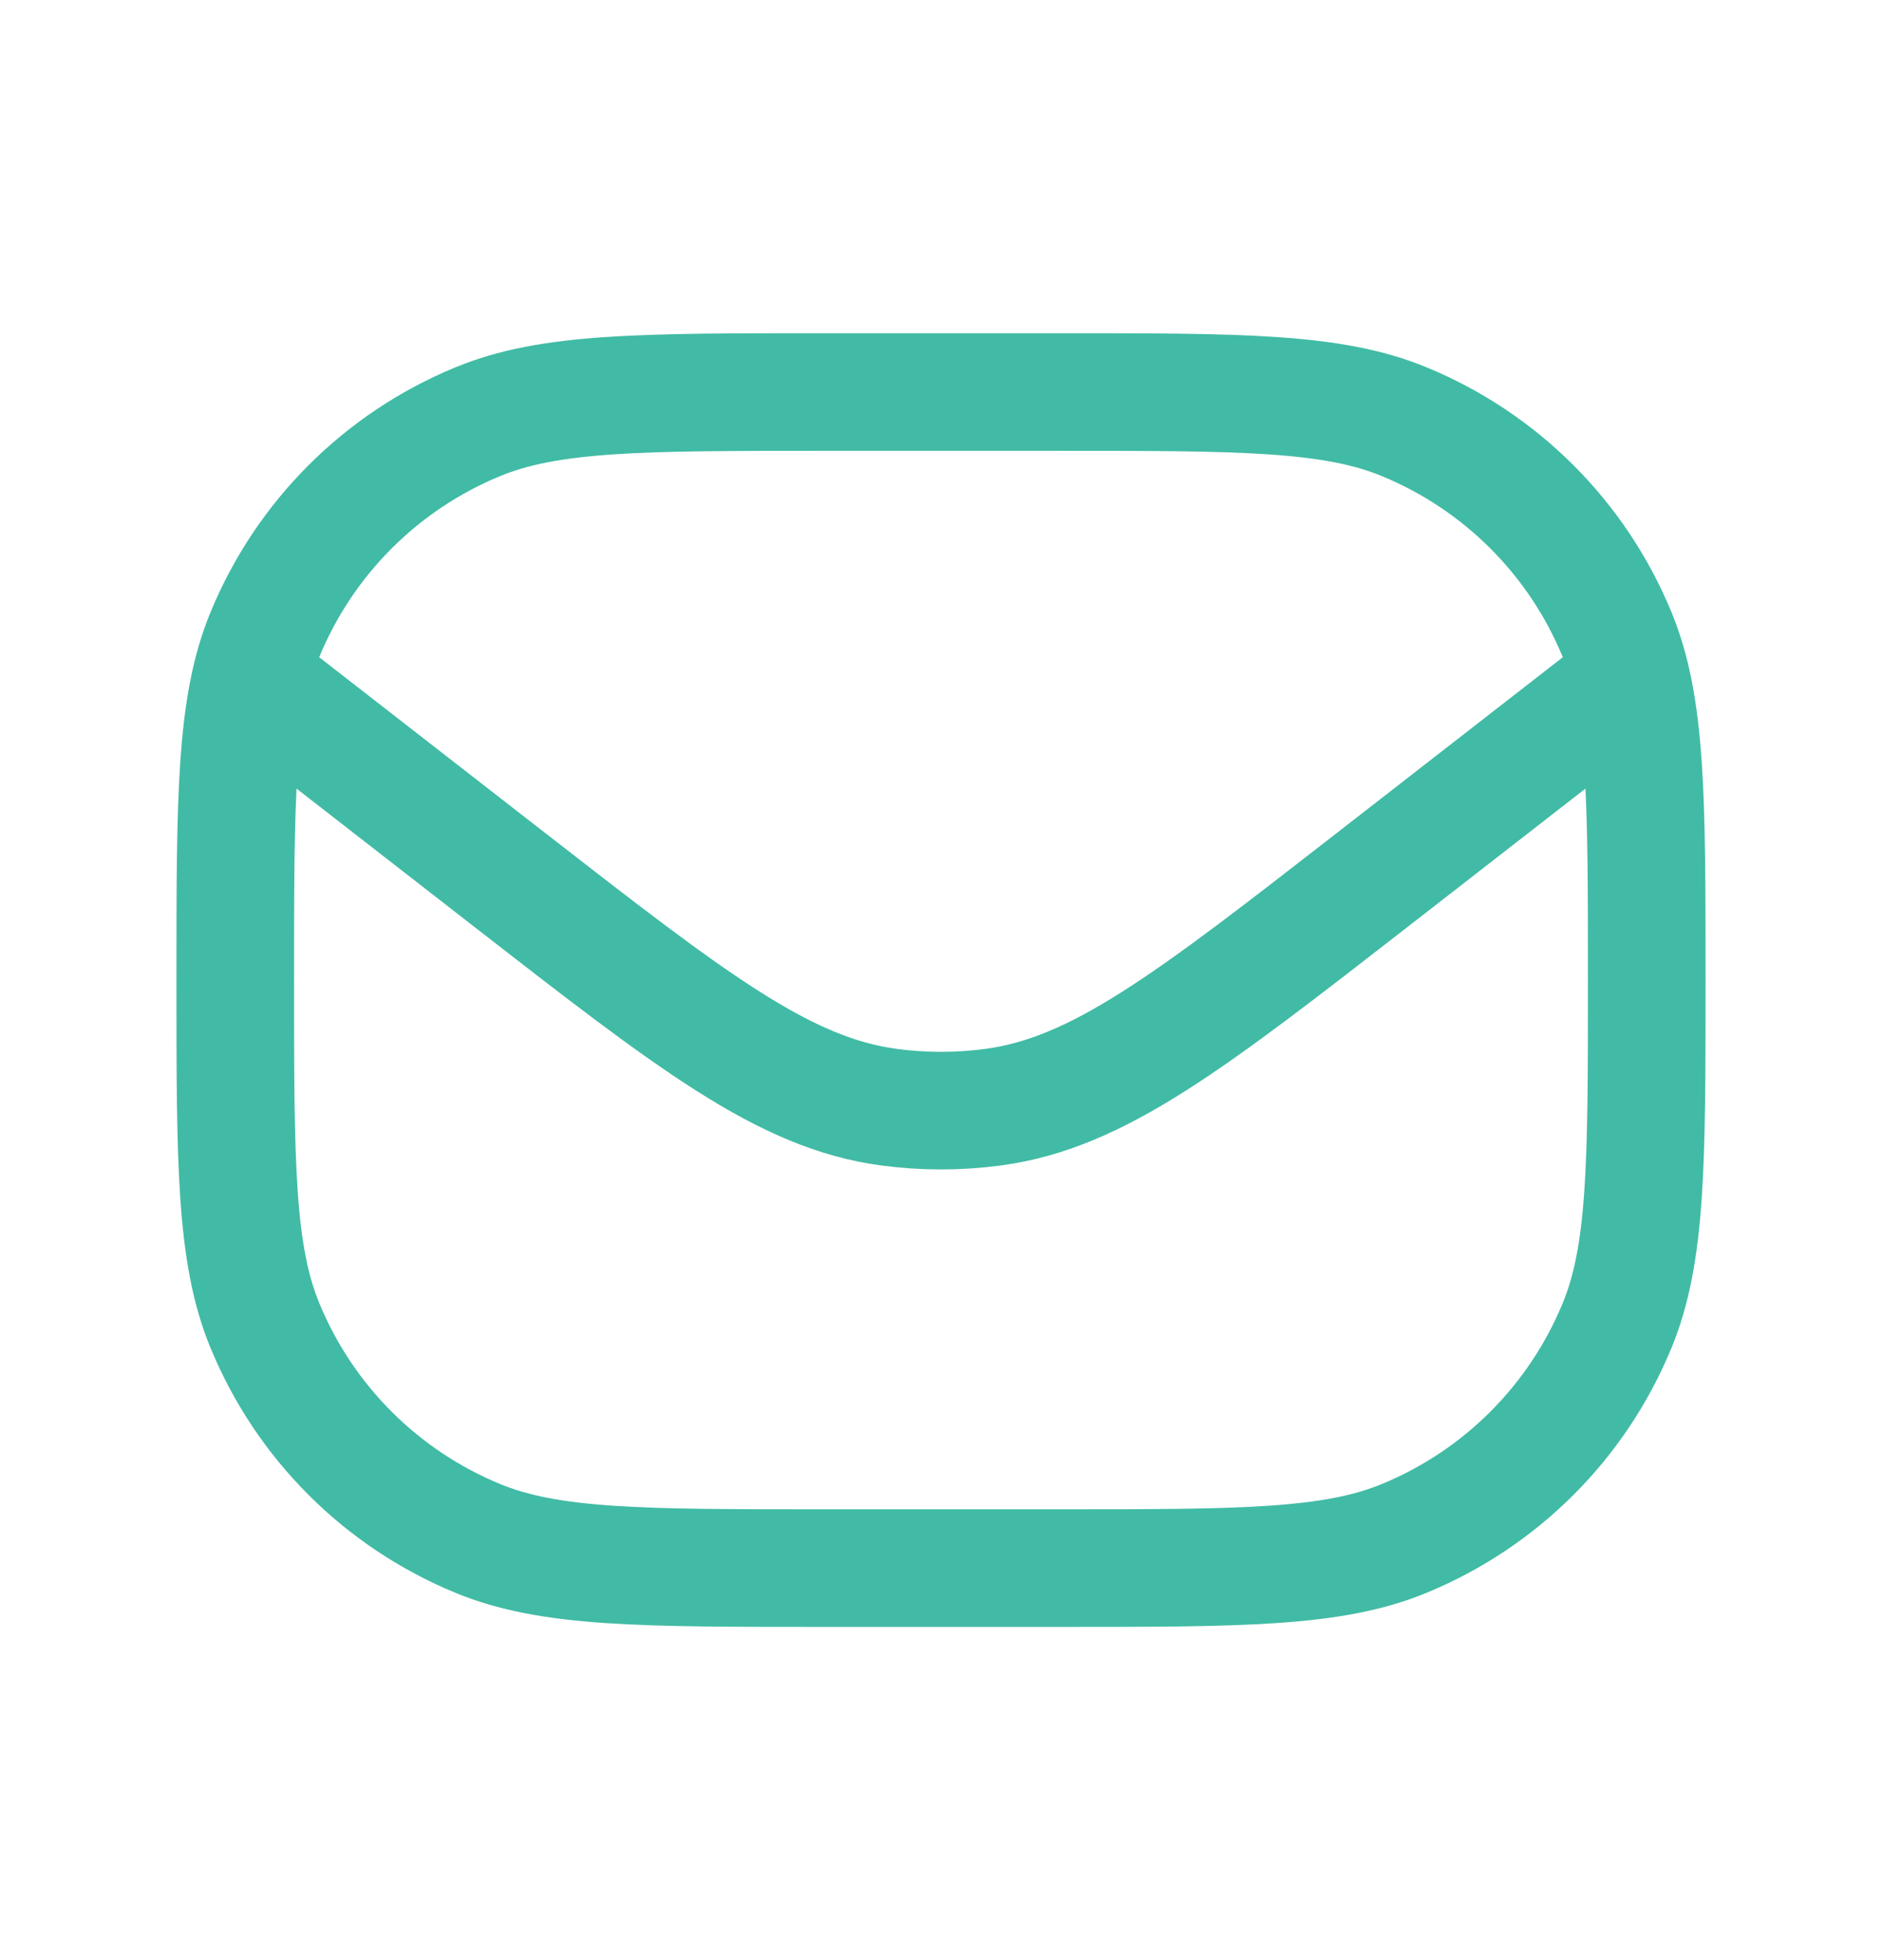
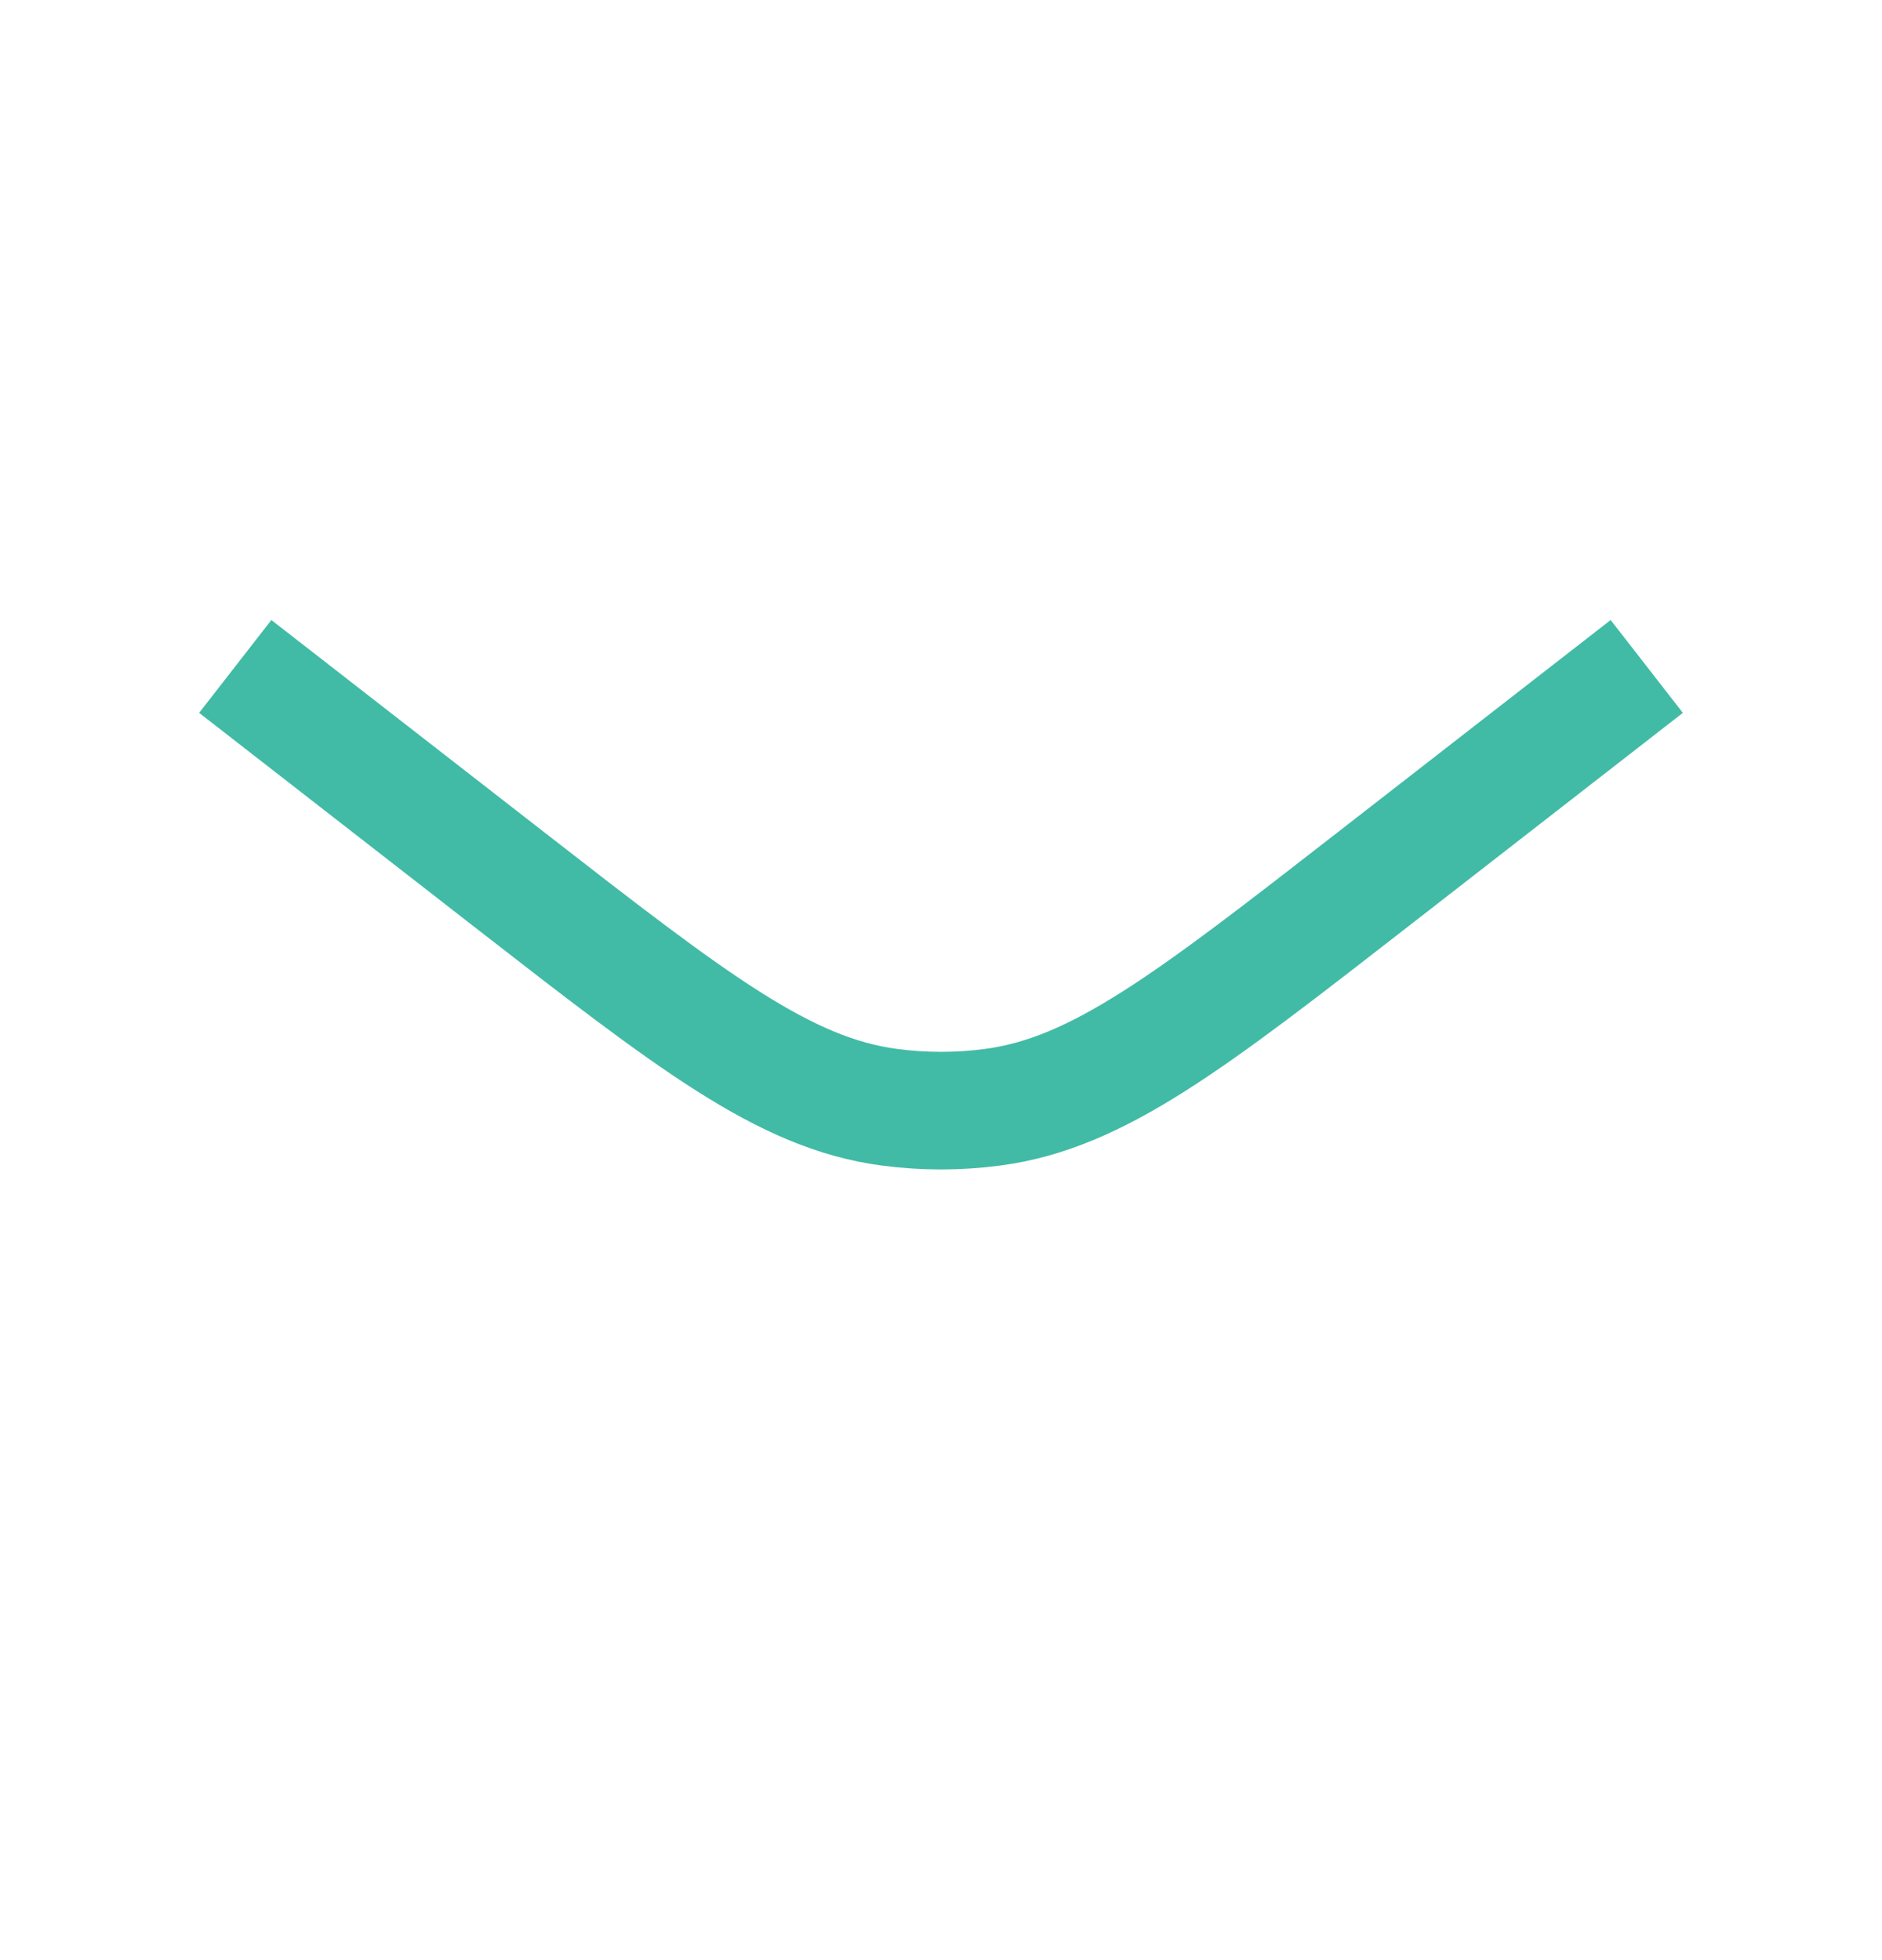
<svg xmlns="http://www.w3.org/2000/svg" width="24" height="25" viewBox="0 0 24 25" fill="none">
-   <path d="M3 12.5C3 10.17 3 9.005 3.381 8.087C3.888 6.861 4.861 5.888 6.087 5.381C7.005 5 8.17 5 10.5 5H13.5C15.83 5 16.995 5 17.913 5.381C19.139 5.888 20.112 6.861 20.619 8.087C21 9.005 21 10.17 21 12.5V12.5C21 14.83 21 15.995 20.619 16.913C20.112 18.139 19.139 19.112 17.913 19.619C16.995 20 15.83 20 13.5 20H10.5C8.17 20 7.005 20 6.087 19.619C4.861 19.112 3.888 18.139 3.381 16.913C3 15.995 3 14.83 3 12.5V12.5Z" stroke="#41bba5" stroke-width="1.5" stroke-linejoin="round" />
  <path d="M3 8.5L6.475 11.203C8.824 13.03 9.999 13.944 11.341 14.122C11.779 14.18 12.222 14.18 12.659 14.122C14.002 13.944 15.176 13.03 17.526 11.202L21 8.5" stroke="#41bba5" stroke-width="1.5" stroke-linejoin="round" />
</svg>